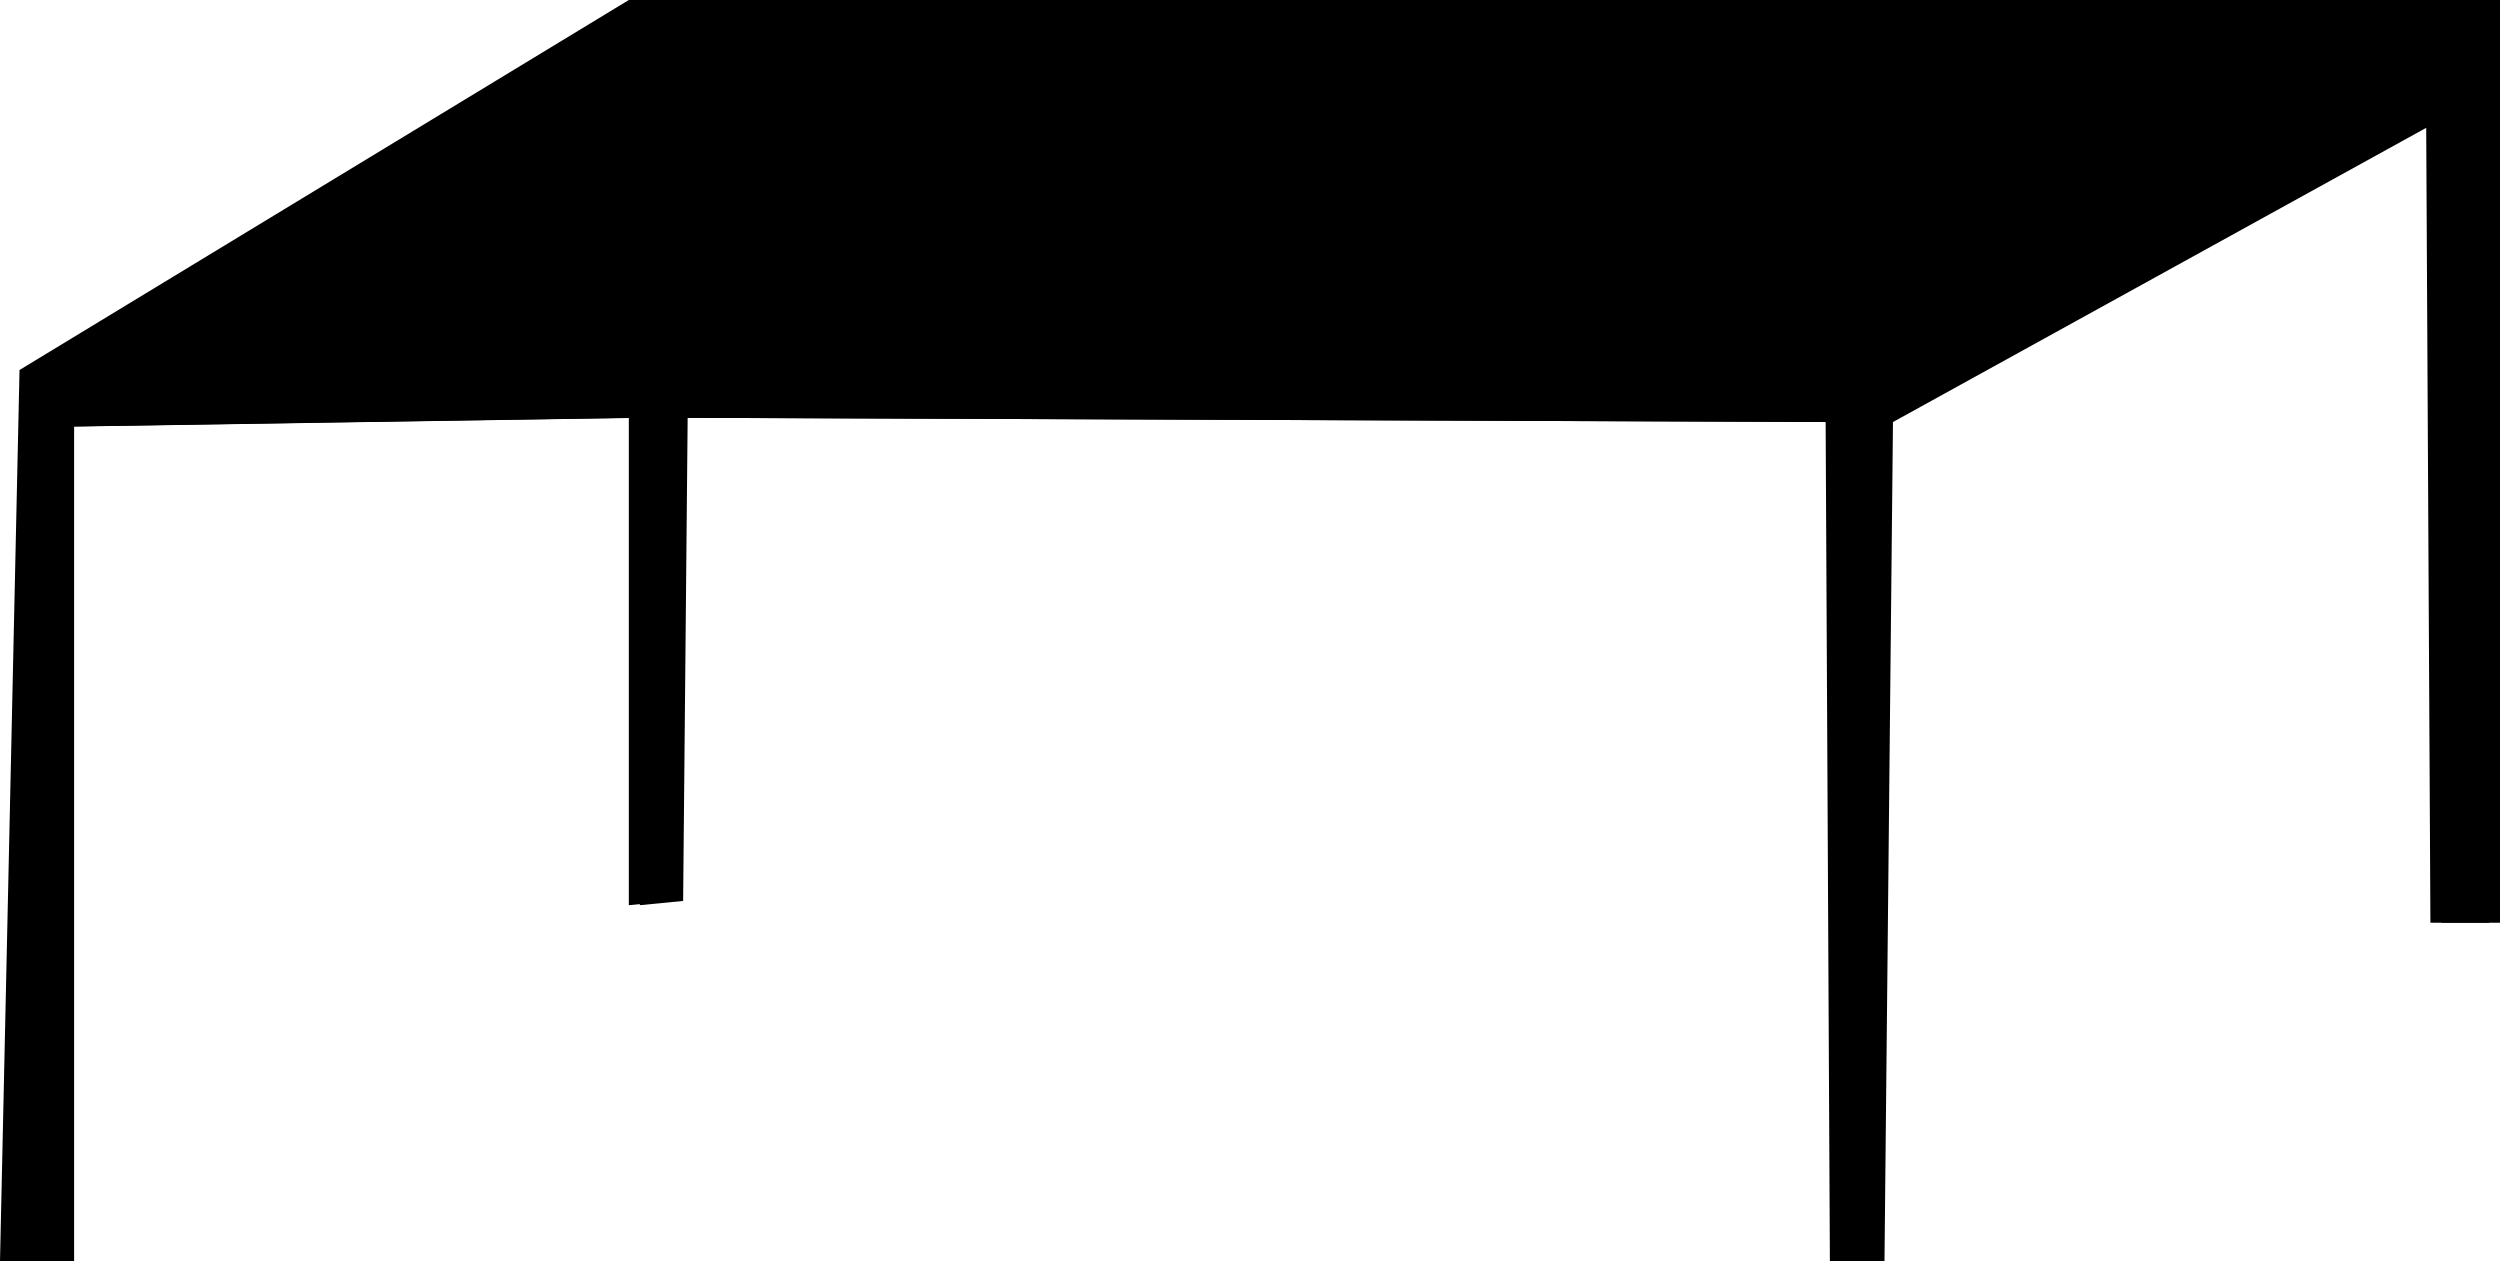
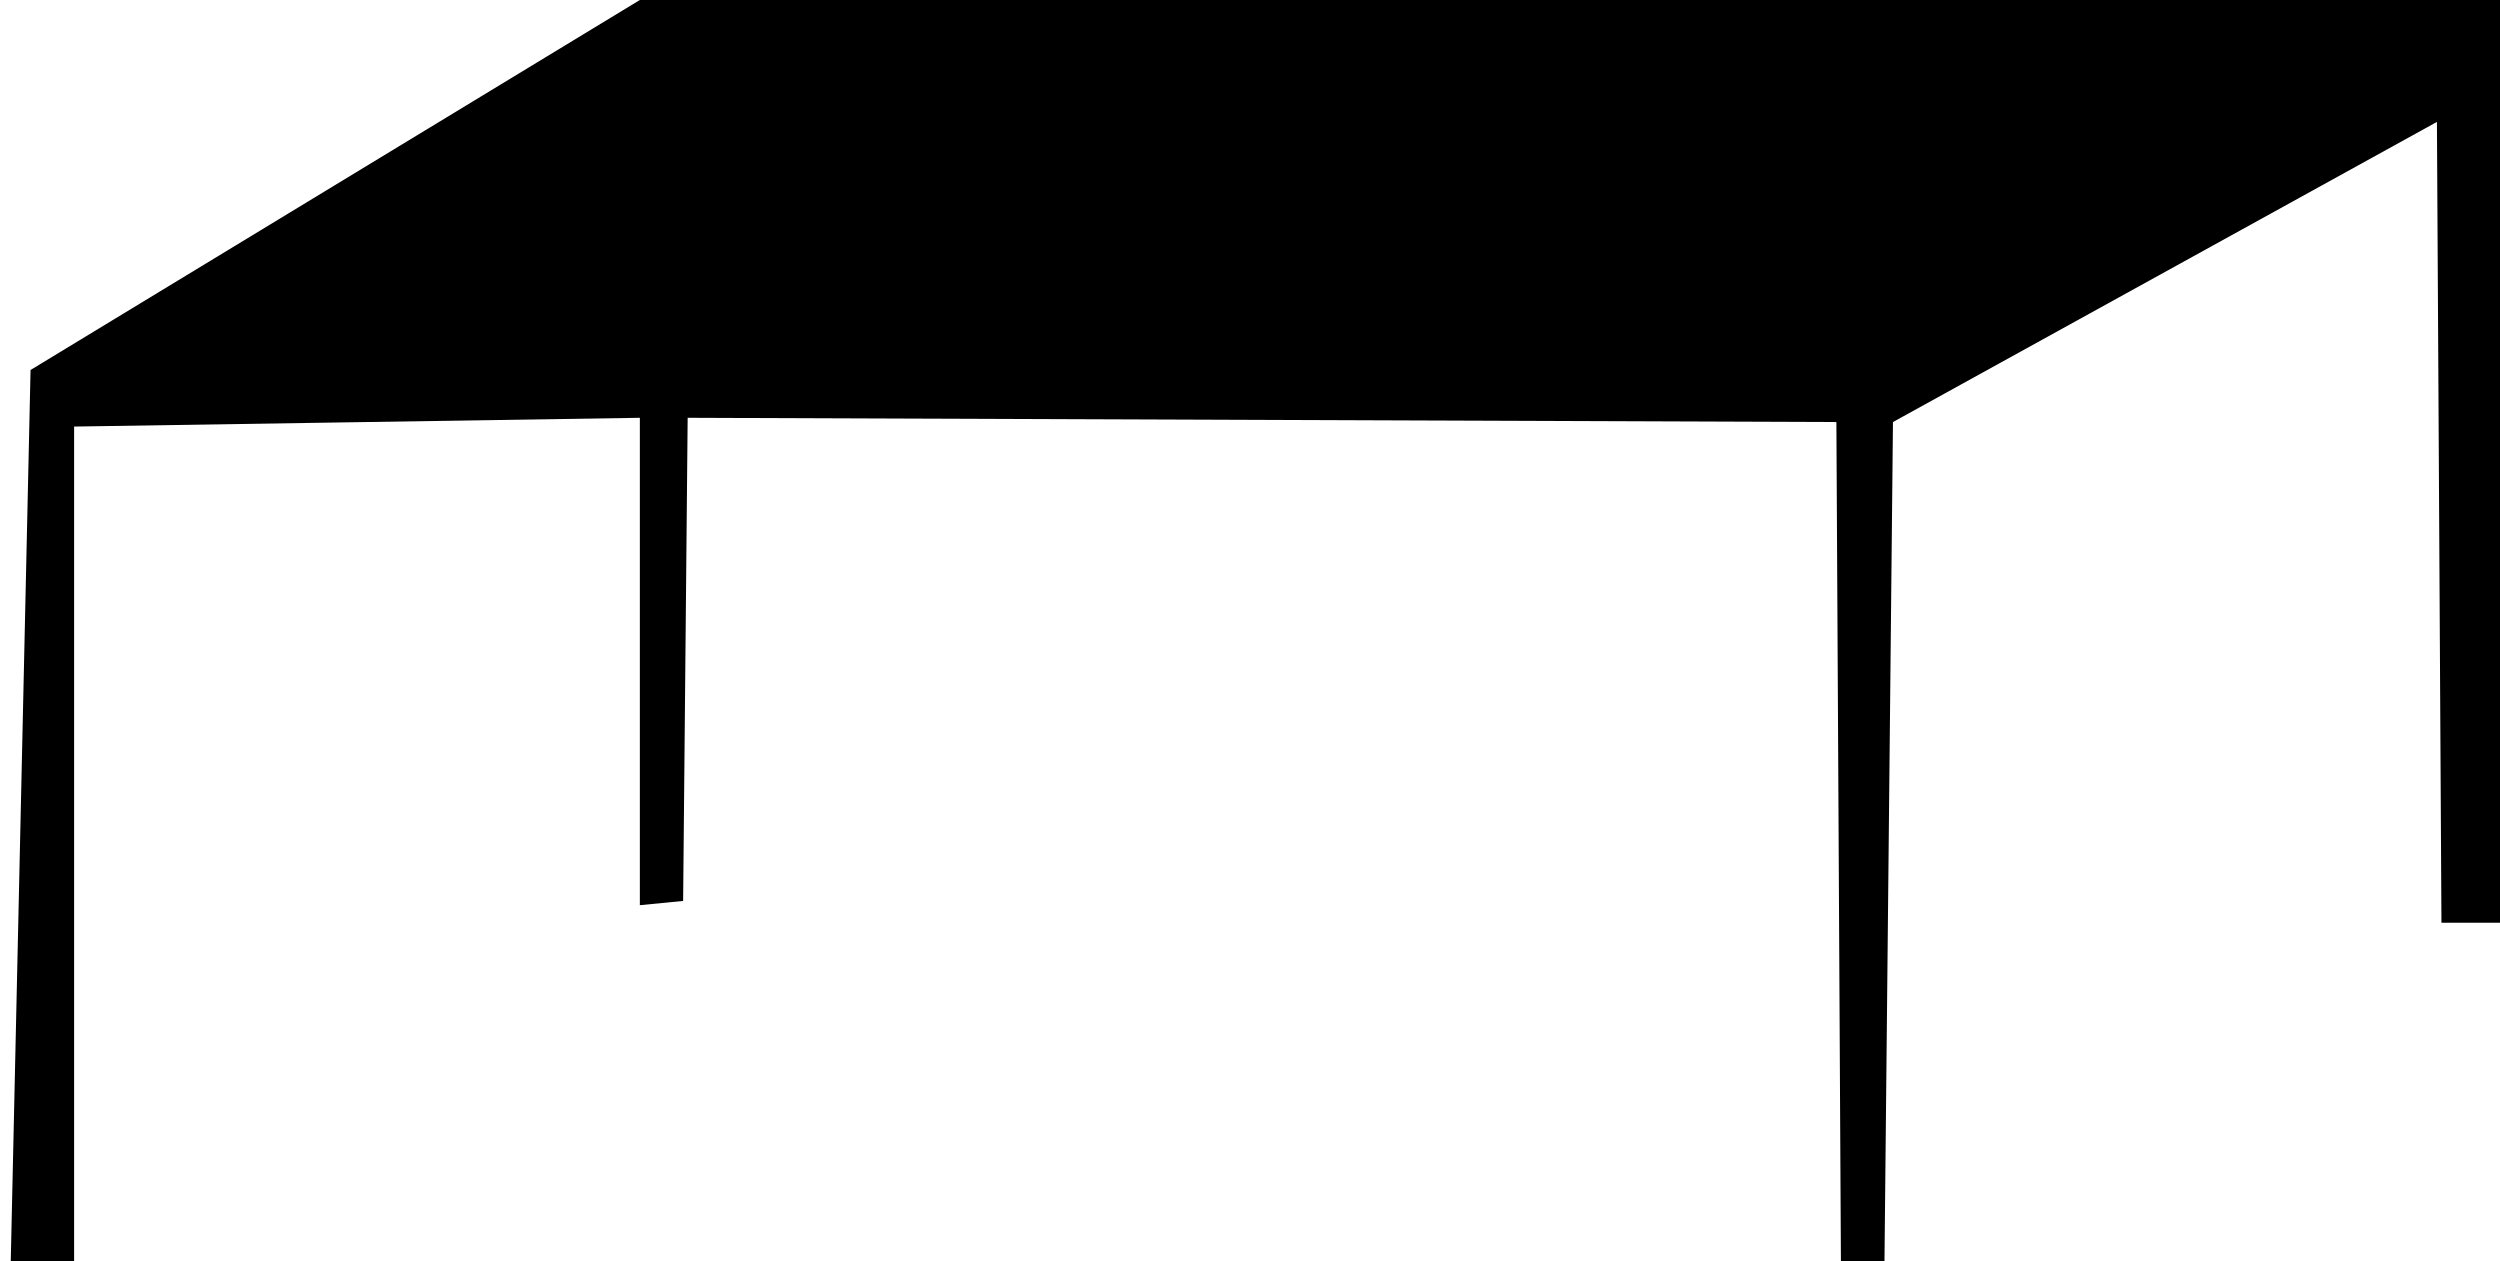
<svg xmlns="http://www.w3.org/2000/svg" id="Livello_1" viewBox="0 0 88.38 44.59">
-   <polyline points="22.23 0 88 0 88 32.62 85.92 32.62 85.77 4.31 66.54 14.92 66.23 44.59 64.69 44.59 64.54 14.92 23.92 14.77 23.77 31.85 22.23 32 22.23 14.77 2.23 15.08 2.23 44.59 0 44.59 .69 13.08" />
  <polyline points="22.62 0 88.38 0 88.38 32.62 86.31 32.62 86.15 4.31 66.92 14.92 66.62 44.59 65.08 44.59 64.92 14.92 24.31 14.77 24.15 31.85 22.62 32 22.62 14.77 2.62 15.08 2.62 44.59 .38 44.59 1.08 13.08" />
</svg>